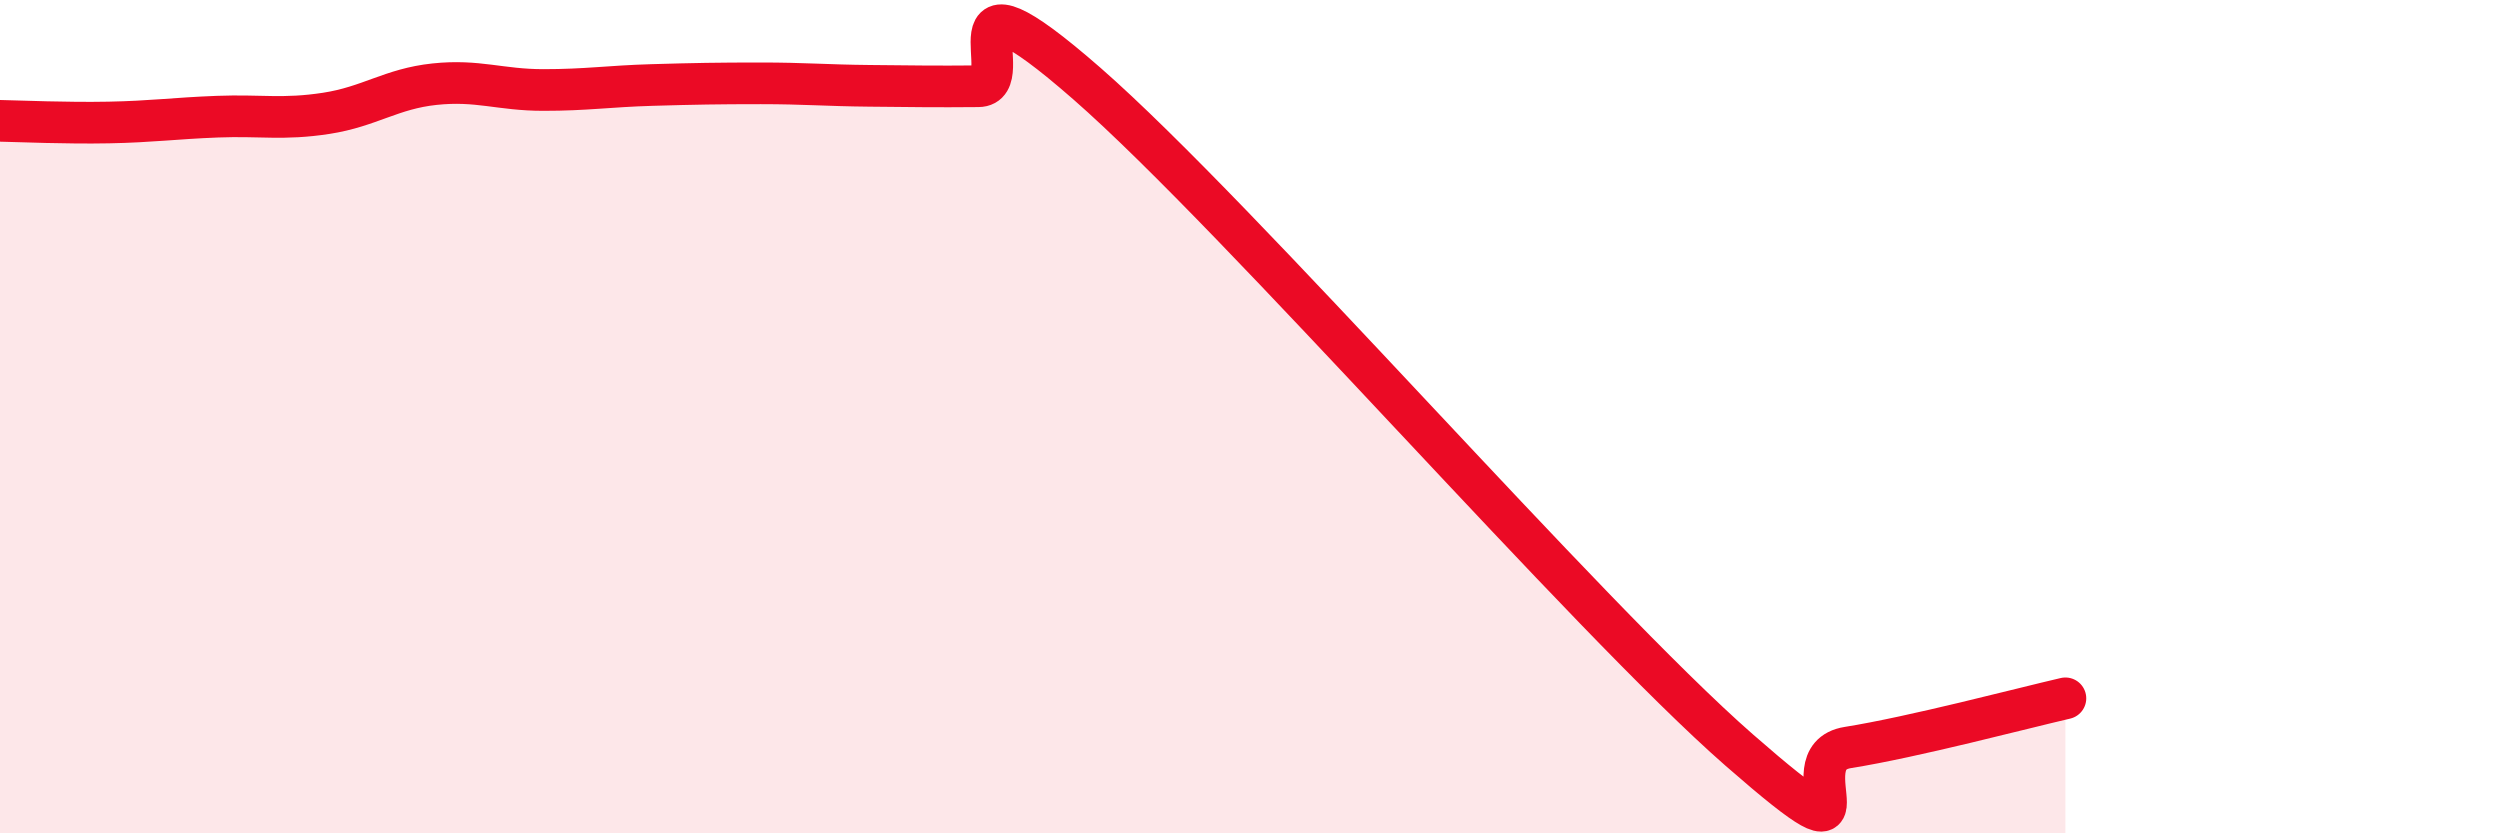
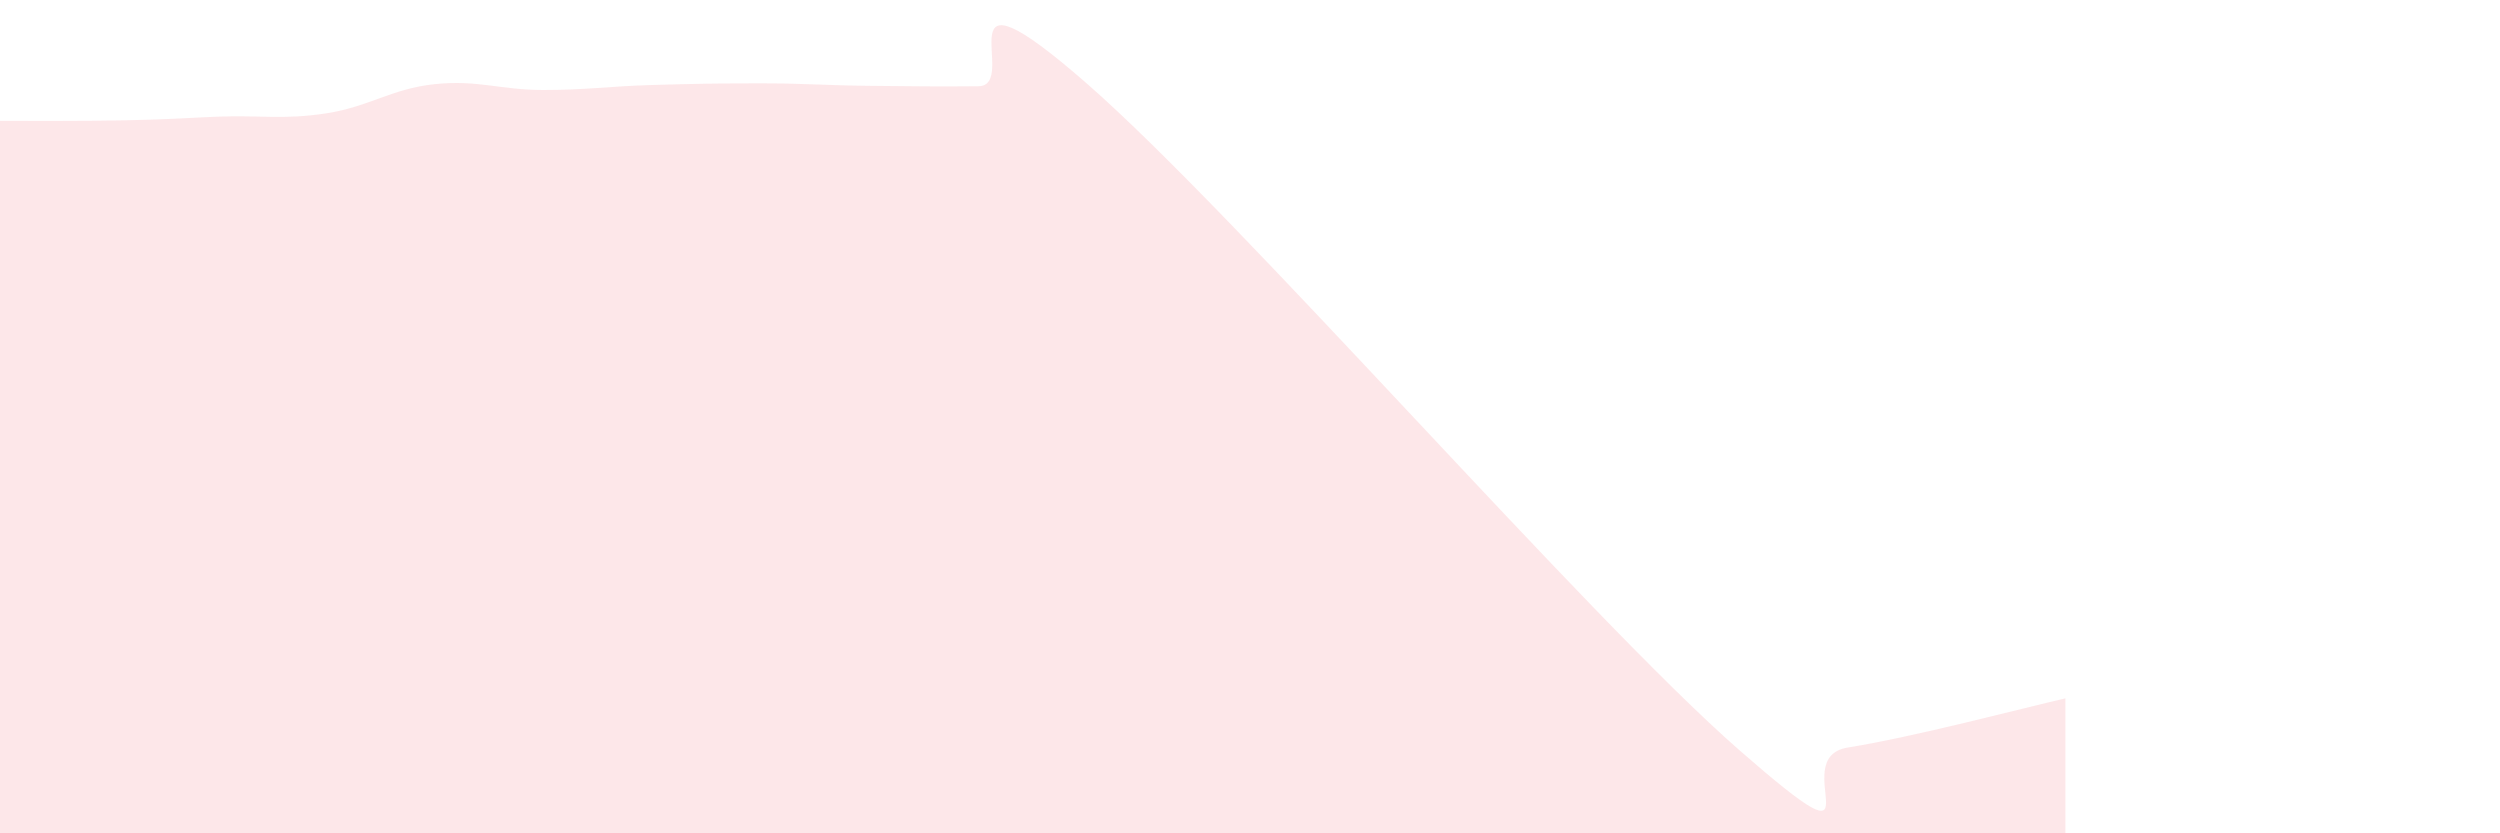
<svg xmlns="http://www.w3.org/2000/svg" width="60" height="20" viewBox="0 0 60 20">
-   <path d="M 0,2.9 C 0.52,2.91 1.57,2.96 2.61,2.94 C 3.65,2.92 4.18,2.84 5.22,2.8 C 6.26,2.76 6.79,2.88 7.83,2.72 C 8.87,2.56 9.39,2.13 10.43,2.02 C 11.47,1.91 12,2.16 13.04,2.16 C 14.08,2.16 14.61,2.07 15.65,2.04 C 16.69,2.01 17.22,2 18.26,2 C 19.3,2 19.83,2.05 20.87,2.06 C 21.91,2.07 22.44,2.08 23.48,2.07 C 24.52,2.06 22.44,-1.18 26.09,2.01 C 29.74,5.2 38.09,14.81 41.74,18 C 45.39,21.19 42.78,18.19 44.35,17.94 C 45.92,17.69 48.53,17 49.57,16.76L49.57 20L0 20Z" fill="#EB0A25" opacity="0.1" stroke-linecap="round" stroke-linejoin="round" />
-   <path d="M 0,2.9 C 0.52,2.91 1.57,2.96 2.61,2.94 C 3.65,2.92 4.18,2.84 5.22,2.8 C 6.26,2.76 6.79,2.88 7.83,2.72 C 8.87,2.56 9.39,2.13 10.43,2.02 C 11.47,1.91 12,2.16 13.04,2.16 C 14.08,2.16 14.61,2.07 15.65,2.04 C 16.69,2.01 17.22,2 18.26,2 C 19.3,2 19.83,2.05 20.87,2.06 C 21.91,2.07 22.44,2.08 23.48,2.07 C 24.52,2.06 22.44,-1.18 26.09,2.01 C 29.74,5.2 38.09,14.81 41.74,18 C 45.39,21.19 42.78,18.19 44.35,17.94 C 45.92,17.69 48.53,17 49.57,16.76" stroke="#EB0A25" stroke-width="1" fill="none" stroke-linecap="round" stroke-linejoin="round" />
+   <path d="M 0,2.9 C 3.65,2.92 4.18,2.84 5.22,2.8 C 6.26,2.76 6.79,2.88 7.83,2.72 C 8.87,2.56 9.39,2.13 10.43,2.02 C 11.47,1.91 12,2.16 13.04,2.16 C 14.08,2.16 14.61,2.07 15.65,2.04 C 16.69,2.01 17.22,2 18.26,2 C 19.3,2 19.83,2.05 20.87,2.06 C 21.91,2.07 22.44,2.08 23.48,2.07 C 24.52,2.06 22.44,-1.18 26.09,2.01 C 29.74,5.2 38.09,14.81 41.74,18 C 45.39,21.19 42.78,18.19 44.35,17.94 C 45.92,17.69 48.53,17 49.57,16.76L49.57 20L0 20Z" fill="#EB0A25" opacity="0.1" stroke-linecap="round" stroke-linejoin="round" />
</svg>